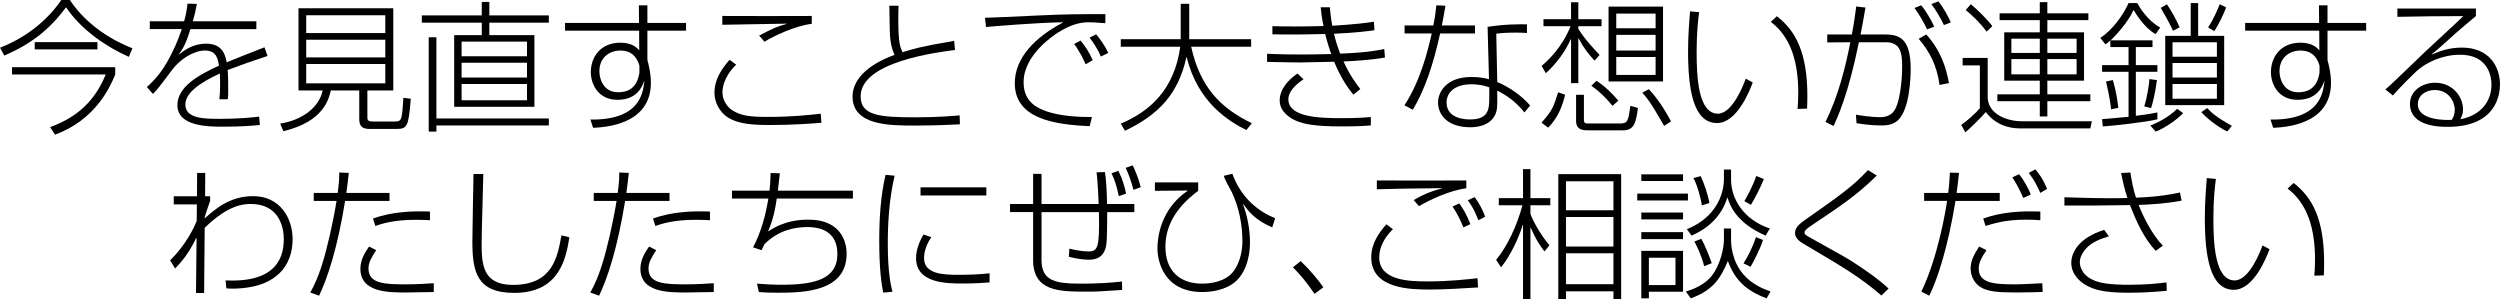
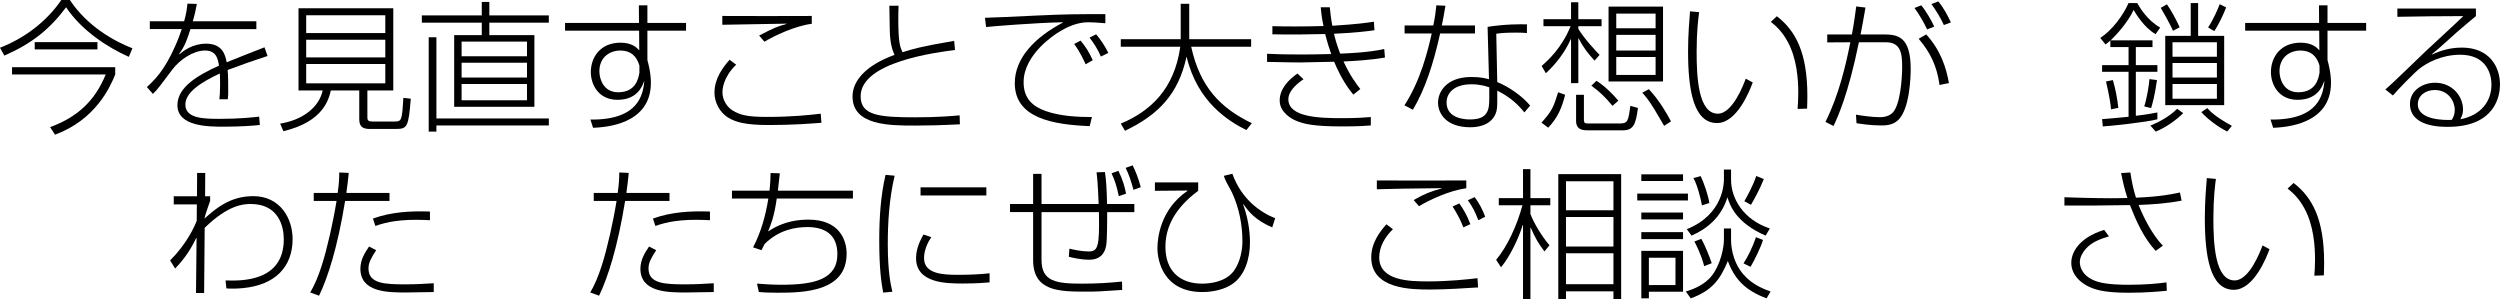
<svg xmlns="http://www.w3.org/2000/svg" version="1.1" x="0px" y="0px" width="291.538px" height="34.922px" viewBox="0 0 291.538 34.922" style="enable-background:new 0 0 291.538 34.922;" xml:space="preserve">
  <defs>
</defs>
  <g>
    <path d="M0,5.567C2.874,4.441,5.404,2.547,7.151,0h0.996c2.024,3.053,5.126,4.784,7.298,5.633l-0.424,0.996   c-2.482-1.11-5.47-3.037-7.314-5.779c-1.976,2.645-4.065,4.261-7.2,5.632L0,5.567z M13.437,8.686   c-0.637,1.583-2.351,5.29-7.021,7.021l-0.571-0.882c3.2-1.176,5.225-3.069,6.482-6.139H1.404V7.837h12.033V8.686z M4.049,5.763   V4.914h7.314v0.849H4.049z" />
    <path d="M22.956,0.457c-0.131,0.702-0.245,1.273-0.474,2.024h7.413v0.915h-7.69c-0.539,1.763-0.882,2.286-1.323,2.906l0.033,0.032   c0.441-0.375,1.535-1.241,3.119-1.241c1.877,0,2.237,1.257,2.4,2.171c0.996-0.408,2.939-1.175,4.408-1.747l0.359,1.012   c-1.567,0.506-3.102,1.045-4.653,1.633c0.065,0.637,0.065,1.796,0.065,2.465c0,0.392,0,0.604-0.049,0.947h-0.98   c0.049-0.49,0.082-0.849,0.082-1.666c0-0.343,0-0.947-0.032-1.339c-2.204,1.029-4.017,2.205-4.017,3.625   c0,1.665,2.253,1.665,4.049,1.665c2.27,0,3.919-0.18,4.556-0.261l0.082,0.979c-0.865,0.082-2.188,0.196-4.212,0.196   c-1.763,0-5.404,0-5.404-2.515c0-2.106,2.4-3.494,4.849-4.604c-0.13-0.784-0.294-1.763-1.633-1.763   c-1.322,0-2.922,1.028-3.82,2.237c-0.327,0.44-1.616,2.155-1.829,2.383l-0.425,0.441l-0.702-0.8   c0.833-0.768,2.008-1.861,3.282-4.735c0.408-0.898,0.604-1.502,0.784-2.024H17.47V2.481h4c0.261-0.881,0.327-1.486,0.392-2.057   L22.956,0.457z" />
    <path d="M45.863,0.963v9.583h-3.021v3.217c0,0.245,0.147,0.408,0.555,0.408h2.563c0.474,0,0.604-0.032,0.751-0.245   c0.212-0.327,0.261-1.453,0.327-2.514l0.865,0.098c-0.261,3.298-0.408,3.527-1.731,3.527h-3.069c-0.767,0-1.208-0.245-1.208-1.126   v-3.364h-3.314c-0.229,0.963-0.816,3.641-5.535,4.751l-0.375-0.882c2.612-0.424,4.522-1.877,4.963-3.87H34.81V0.963H45.863z    M44.932,1.779h-9.225v2.074h9.225V1.779z M44.932,4.637h-9.225v2.057h9.225V4.637z M44.932,7.461h-9.225v2.253h9.225V7.461z" />
    <path d="M57.063,0.229v1.567h6.939v0.849h-6.939v1.453h5.257v8.359h-9.355V4.098h3.216V2.645h-6.988V1.796h6.988V0.229H57.063z    M64.002,14.629H50.892v0.718h-0.898V4.343h0.898v9.47h13.111V14.629z M61.455,4.849h-7.625v1.714h7.625V4.849z M61.455,7.314   h-7.625v1.73h7.625V7.314z M61.455,9.796h-7.625v1.894h7.625V9.796z" />
    <path d="M74.517,2.677L74.501,0.62h0.996v2.057h4.506v0.898h-4.506v3.379c0,0.131,0.082,0.343,0.114,0.49   c0.245,0.979,0.294,1.764,0.294,2.204c0,4.931-5.42,5.192-6.743,5.257l-0.311-0.963c5.764,0.082,6.123-3.085,6.286-4.424   l-0.033-0.033c-0.212,0.621-0.816,2.155-3.102,2.155c-2.221,0-3.103-1.796-3.103-3.233c0-1.682,1.062-3.429,3.461-3.429   c1.388,0,1.943,0.621,2.188,0.898l-0.017-2.302h-8.637V2.677H74.517z M74.566,7.657c-0.326-1.159-1.061-1.763-2.204-1.763   c-1.29,0-2.465,0.8-2.465,2.416c0,0.898,0.474,2.449,2.188,2.449c2.09,0,2.367-1.649,2.481-2.286V7.657z" />
    <path d="M85.848,7.543c-1.535,1.486-1.6,2.89-1.6,3.233c0,0.898,0.555,1.714,1.159,2.09c0.915,0.571,1.829,0.767,4.017,0.767   c3.004,0,4.849-0.212,6.286-0.375l0.082,1.061c-1.306,0.098-3.331,0.261-6.123,0.261c-2.825,0-3.886-0.359-4.702-0.833   c-1.094-0.653-1.649-1.877-1.649-2.922c0-1.666,0.947-2.923,1.764-3.853L85.848,7.543z M94.665,2.775   c-1.959,0.245-4.392,1.404-5.518,2.09l-0.621-0.718c1.682-0.882,2.155-1.078,3.2-1.355l-0.033-0.033   c-1.192,0.033-6.368,0.098-7.461,0.13V1.861c1.339,0.016,8.915,0.016,10.433,0V2.775z" />
    <path d="M104.788,0.669c-0.016,0.375-0.033,0.816-0.033,1.502c0,2.857,0.212,3.298,0.49,3.918c1.159-0.359,2.123-0.669,6.025-1.323   l0.098,1.062c-2.253,0.294-11.004,1.404-11.004,5.404c0,2.237,2.171,2.449,6.367,2.449c2.694,0,4.425-0.163,5.176-0.229   l0.033,1.045c-2.27,0.114-3.788,0.147-5.208,0.147c-3.004,0-7.314,0-7.314-3.396c0-1.73,1.404-3.576,4.898-4.849   c-0.179-0.408-0.522-1.159-0.555-2.874c-0.017-0.963-0.049-2.514-0.049-2.857H104.788z" />
    <path d="M128.903,2.71c-0.996-0.082-1.567-0.114-2.008-0.114c-1.257,0-2.433,0.522-3.494,1.192   c-0.326,0.196-4.033,2.531-4.033,5.796c0,1.91,1.045,2.824,2.612,3.379c1.698,0.588,3.69,0.686,5.355,0.686l-0.261,1.062   c-4.311-0.18-8.735-0.931-8.735-5.012c0-2.939,2.351-5.355,5.616-7.07l-0.033-0.033c-3.282,0.065-8.18,0.474-8.931,0.555   l-0.13-1.078c0.49,0,4.114-0.163,6.024-0.261c3.592-0.163,4.539-0.163,8.017-0.163V2.71z M126.013,4.735   c0.621,0.751,0.963,1.306,1.42,2.286l-0.833,0.474c-0.13-0.294-0.637-1.437-1.339-2.368L126.013,4.735z M127.825,4   c0.457,0.522,1.078,1.42,1.42,2.171l-0.865,0.425c-0.327-0.784-0.8-1.535-1.323-2.205L127.825,4z" />
    <path d="M137.687,0.441h0.996v4.13h7.217v0.882h-6.988c1.029,4.702,3.413,7.151,7.07,8.915l-0.637,0.8   c-2.057-1.028-5.682-3.232-6.956-8.506h-0.032c-0.947,4.294-3.233,6.71-7.167,8.588l-0.49-0.833c3.38-1.42,6.237-3.951,6.939-8.963   h-6.939V4.571h6.988V0.441z" />
    <path d="M155.075,0.849c0.065,0.571,0.114,1.208,0.294,2.155c2.89-0.18,4-0.343,4.849-0.473l0.065,0.996   c-0.833,0.114-2.155,0.294-4.719,0.408c0.098,0.425,0.278,1.159,0.718,2.318c0.915-0.033,3.331-0.13,5.143-0.539l0.082,0.996   c-1.649,0.293-3.673,0.408-4.833,0.457c0.784,1.698,1.519,2.645,1.959,3.216l-0.816,0.653c-0.49-0.604-1.372-1.747-2.237-3.836   c-1.143,0.016-3.608,0.082-3.935,0.082c-0.506,0-1.91-0.017-3.886-0.065V6.27c0.718,0.033,1.682,0.082,3.984,0.082   c0.392,0,2.057,0,3.494-0.049c-0.179-0.522-0.408-1.192-0.702-2.335c-0.311,0-2.776,0.049-2.776,0.049   c-1.502,0.017-2.514,0-3.379-0.016V3.053c0.539,0.016,1.388,0.032,2.58,0.032c1.126,0,2.253-0.016,3.379-0.049   c-0.196-0.914-0.277-1.633-0.326-2.188H155.075z M152.006,9.241c-0.816,0.555-1.763,1.388-1.763,2.335   c0,2.106,3.641,2.204,6.22,2.204c1.894,0,2.759-0.082,3.396-0.131v0.98c-0.62,0.049-1.388,0.114-3.379,0.114   c-3.249,0-4.425-0.278-5.355-0.669c-0.457-0.196-1.894-0.931-1.894-2.351c0-1.339,0.996-2.4,2.073-3.151L152.006,9.241z" />
    <path d="M168.562,0.669c-0.147,0.881-0.277,1.583-0.424,2.302h3.869v0.931h-4.065c-0.8,3.608-1.779,6.563-3.184,8.898l-0.979-0.522   c1.894-2.89,2.743-6.433,3.184-8.376h-3.167V2.971h3.347c0.212-0.979,0.294-1.747,0.359-2.351L168.562,0.669z M178.064,3.853   c-0.425-0.033-0.621-0.049-1.192-0.049c-1.094,0-1.731,0.033-2.384,0.13l0.114,5.633c1.388,0.571,2.89,1.616,3.837,2.743   l-0.669,0.8c-1.094-1.372-2.221-2.057-3.167-2.547v0.931c0,0.963,0,1.355-0.229,1.861c-0.653,1.388-2.286,1.485-2.923,1.485   c-2.759,0-3.755-1.567-3.755-2.874c0-1.143,0.865-2.988,3.902-2.988c1.029,0,1.6,0.147,2.041,0.261l-0.163-6.106   c2.057-0.327,3.82-0.311,4.588-0.294V3.853z M173.672,10.188c-0.375-0.131-1.045-0.359-2.074-0.359   c-2.041,0-2.906,1.029-2.906,2.123c0,1.976,2.383,1.976,2.743,1.976c2.09,0,2.237-1.11,2.237-2.482V10.188z" />
    <path d="M179.762,14.302c1.241-1.388,1.388-1.78,1.943-3.543l0.816,0.294c-0.376,1.486-0.849,2.661-1.976,3.837L179.762,14.302z    M185.95,7.069c-0.751-0.816-1.306-1.518-1.861-2.596h-0.033v5.225h-0.849V4.571h-0.033c-0.669,1.502-1.682,2.841-2.906,3.968   l-0.49-0.849c0.768-0.669,2.335-2.09,3.38-4.637h-3.167V2.237h3.216V0.261h0.849v1.976h2.71v0.816h-2.71v0.31   c0.767,1.257,2.057,2.596,2.481,3.037L185.95,7.069z M184.709,11.053v2.857c0,0.49,0.114,0.49,0.653,0.49h3.526   c0.947,0,0.996-0.294,1.241-2.057l0.882,0.245c-0.245,1.845-0.49,2.612-1.763,2.612h-3.968c-0.604,0-1.485,0-1.485-1.11v-3.037   H184.709z M188.04,12.343c-0.849-1.029-1.42-1.584-2.465-2.352l0.604-0.571c1.045,0.702,1.763,1.404,2.547,2.318L188.04,12.343z    M193.934,9.502h-6.351V0.767h6.351V9.502z M193.068,1.583h-4.588v1.714h4.588V1.583z M193.068,4.065h-4.588v1.829h4.588V4.065z    M193.068,6.645h-4.588v2.09h4.588V6.645z M194.064,14.678c-0.196-0.31-1.029-1.763-1.143-1.943   c-0.669-1.094-1.061-1.535-1.404-1.927l0.767-0.408c1.323,1.421,2.221,3.07,2.58,3.755L194.064,14.678z" />
    <path d="M198.146,1.42c-0.098,0.718-0.294,2.237-0.294,4.621c0,2.922,0.18,7.216,2.481,7.216c1.714,0,3.004-3.412,3.249-4.082   l0.816,0.44c-0.343,0.931-1.829,4.735-4.163,4.735c-2.776,0-3.38-3.918-3.38-8.392c0-1.877,0.147-3.608,0.229-4.637L198.146,1.42z    M209.624,12.702c0.033-0.474,0.082-1.045,0.082-1.877c0-1.6-0.164-3.984-1.225-5.943c-0.702-1.306-1.486-1.943-1.976-2.335   l0.702-0.653c2.188,1.682,3.559,4.229,3.559,9.29c0,0.572-0.016,0.98-0.033,1.486L209.624,12.702z" />
    <path d="M217.543,0.881c-0.212,1.273-0.392,2.204-0.571,3.135h2.612c1.665,0,3.232,0.164,3.232,4.033   c0,0.963-0.114,4.653-1.453,5.943c-0.653,0.637-1.518,0.637-2.024,0.637c-1.257,0-2.417-0.196-2.841-0.261l-0.065-0.996   c0.457,0.082,1.796,0.294,2.776,0.294c0.784,0,1.192-0.245,1.469-0.49c0.914-0.849,1.143-4,1.143-5.372   c0-1.584-0.164-2.89-1.927-2.874h-3.119c-1.241,6.09-2.465,8.702-2.955,9.763l-0.947-0.473c1.567-3.119,2.384-6.662,2.906-9.29   l-2.694,0.016V4.016h2.874c0.261-1.404,0.392-2.4,0.506-3.265L217.543,0.881z M224.727,3.429c-0.343-0.751-0.849-1.649-1.469-2.498   l0.784-0.311c0.49,0.555,1.192,1.747,1.519,2.482L224.727,3.429z M226.18,9.91c-0.31-2.237-1.094-3.82-2.433-5.388l0.882-0.506   c1.682,1.861,2.318,3.837,2.645,5.666L226.18,9.91z M226.686,2.922c-0.408-0.882-0.898-1.682-1.453-2.449l0.8-0.31   c0.637,0.751,1.143,1.747,1.469,2.449L226.686,2.922z" />
-     <path d="M231.796,6.759v4.702c0.147,1.927,2.335,2.678,3.968,2.678h8.18l-0.18,0.833h-8.082c-0.653,0-2.662,0-4.115-1.91   c-0.571,0.718-2.073,2.123-2.384,2.367l-0.473-0.865c0.588-0.392,1.698-1.355,2.171-1.959V7.625h-2.008V6.759H231.796z    M231.666,3.69c-0.768-1.062-1.829-2.041-2.433-2.515l0.588-0.686c0.718,0.571,2.073,1.927,2.514,2.563L231.666,3.69z    M237.87,1.551V0.245h0.882v1.306h4.784v0.8h-4.784v1.42h4.277v5.633h-4.277v1.6h5.012v0.8h-5.012v1.78h-0.882v-1.78h-4.947v-0.8   h4.947v-1.6h-4.147V3.771h4.147v-1.42h-4.686v-0.8H237.87z M237.87,4.506h-3.314v1.665h3.314V4.506z M237.87,6.89h-3.314v1.78   h3.314V6.89z M242.164,4.506h-3.412v1.665h3.412V4.506z M242.164,6.89h-3.412v1.78h3.412V6.89z" />
    <path d="M251.014,4.702v0.784h-1.943v2.106h2.514v0.784h-2.514v5.127c1.437-0.164,2.09-0.311,2.514-0.392v0.8   c-1.372,0.359-5.469,0.783-6.367,0.833l-0.082-0.849c0.359-0.016,2.058-0.18,3.086-0.277V8.375h-3.086V7.592h3.086V5.486h-2.123   V4.718c-0.277,0.261-0.359,0.311-0.571,0.457l-0.604-0.751c1.371-0.898,2.628-2.563,3.298-4.065h1.012   c0.278,0.49,1.143,1.992,2.678,2.857l-0.539,0.768c-1.323-0.751-2.319-2.4-2.563-2.825c-0.702,1.535-2.155,3.053-2.678,3.543   H251.014z M246.181,12.751c-0.114-1.29-0.555-3.102-0.587-3.249l0.8-0.163c0.343,1.208,0.49,2.024,0.637,3.233L246.181,12.751z    M250.05,12.408c0.31-0.898,0.604-2.759,0.604-3.184l0.882,0.114c-0.245,1.796-0.539,2.808-0.686,3.265L250.05,12.408z    M250.769,14.645c0.882-0.359,2.188-1.012,3.119-1.959l0.702,0.506c-0.588,0.621-1.894,1.633-3.2,2.155L250.769,14.645z    M253.397,3.592c-0.196-0.539-1.225-2.367-1.42-2.678l0.718-0.408c0.474,0.653,1.192,1.976,1.486,2.678L253.397,3.592z    M256.336,0.359V4.18h3.037v8.082H252.5V4.18h2.971V0.359H256.336z M258.524,4.931h-5.176v1.682h5.176V4.931z M258.524,7.347   h-5.176v1.698h5.176V7.347z M258.524,9.796h-5.176v1.714h5.176V9.796z M257.397,12.604c0.424,0.474,1.028,1.045,2.874,2.074   l-0.539,0.653c-0.98-0.441-2.384-1.519-3.021-2.253L257.397,12.604z M257.496,3.2c0.62-0.914,1.159-2.188,1.355-2.71l0.751,0.375   c-0.245,0.686-0.963,2.188-1.388,2.759L257.496,3.2z" />
    <path d="M270.443,2.677l-0.016-2.057h0.996v2.057h4.506v0.898h-4.506v3.379c0,0.131,0.082,0.343,0.114,0.49   c0.245,0.979,0.294,1.764,0.294,2.204c0,4.931-5.42,5.192-6.743,5.257l-0.311-0.963c5.764,0.082,6.123-3.085,6.286-4.424   l-0.033-0.033c-0.212,0.621-0.816,2.155-3.102,2.155c-2.221,0-3.103-1.796-3.103-3.233c0-1.682,1.062-3.429,3.461-3.429   c1.388,0,1.943,0.621,2.188,0.898l-0.017-2.302h-8.637V2.677H270.443z M270.492,7.657c-0.326-1.159-1.061-1.763-2.204-1.763   c-1.29,0-2.465,0.8-2.465,2.416c0,0.898,0.474,2.449,2.188,2.449c2.09,0,2.367-1.649,2.481-2.286V7.657z" />
    <path d="M288.729,0.996v0.882c-0.506,0.424-1.584,1.306-2.221,1.877c-2.041,1.845-2.27,2.041-2.922,2.563l0.033,0.033   c0.751-0.327,1.894-0.8,3.478-0.8c3.184,0,4.441,2.22,4.441,4.31c0,1.159-0.441,4.931-6.074,4.931c-0.865,0-4.425,0-4.425-2.678   c0-1.567,1.486-2.465,2.923-2.465c2.024,0,3.265,1.584,3.265,3.119c0,0.49-0.13,0.767-0.31,1.143   c2.465-0.474,3.625-2.155,3.625-4.033c0-1.485-0.767-3.494-3.641-3.494c-2.22,0-3.935,0.979-4.784,1.649   c-0.539,0.424-2.449,2.367-3.069,3.102l-0.882-0.702c0.816-0.669,4-3.804,4.702-4.457c3.576-3.314,3.984-3.69,4.392-4.098   c-2.286,0-5.388,0.033-7.69,0.082V0.996H288.729z M286.264,12.816c0-1.012-0.751-2.318-2.334-2.318   c-1.062,0-1.976,0.637-1.976,1.666c0,1.877,3.216,1.861,3.967,1.812C286.084,13.682,286.264,13.372,286.264,12.816z" />
  </g>
  <g>
    <path d="M26.302,32.702c1.666,0.049,6.792,0.245,6.792-4.8c0-1.502-0.604-4.114-3.853-4.114c-0.865,0-2.612,0.098-5.372,2.776   l-0.065,7.608h-0.947l0.065-6.4l-0.032-0.033c-0.915,1.91-1.812,2.874-2.466,3.576l-0.587-0.947c1.926-1.91,2.824-3.902,3.102-4.62   l0.016-1.911h-2.694v-0.947h2.71l0.016-2.727h0.947l-0.017,2.727h0.588v0.539c0,0-0.604,1.682-0.637,1.943v0.098   c1.257-1.11,2.922-2.596,5.666-2.596c3.151,0,4.588,2.612,4.588,4.996c0,3.217-1.992,5.372-5.812,5.731   c-0.865,0.082-1.437,0.065-1.91,0.033L26.302,32.702z" />
    <path d="M40.67,20.163c-0.065,0.621-0.131,1.322-0.278,2.335h5.029v0.931h-5.176c-0.865,5.355-2.008,8.931-3.037,11.053   l-1.029-0.375c1.045-1.78,1.698-4.131,2.302-6.76c0.277-1.241,0.555-2.596,0.767-3.918h-2.661v-0.931h2.792   c0.18-1.323,0.18-1.731,0.18-2.384L40.67,20.163z M43.87,29.175c-0.587,0.914-0.898,1.437-0.898,2.139   c0,1.763,1.878,1.845,4.311,1.845c1.175,0,2.302-0.065,3.298-0.13v1.028c-0.522,0.017-3.053,0.049-3.216,0.049   c-2.106,0-5.339,0-5.339-2.776c0-1.061,0.555-1.91,1.012-2.58L43.87,29.175z M50.139,25.681c-0.408-0.017-0.881-0.049-1.583-0.049   c-2.694,0-4.017,0.457-4.784,0.718l-0.278-0.865c2.123-0.768,4.392-0.898,6.645-0.816V25.681z" />
-     <path d="M56.36,20.293c-0.016,1.306-0.196,6.824-0.196,8.016c0,2.547,0.131,4.915,3.657,4.915c4.621,0,5.192-3.233,5.649-5.78   l0.931,0.229c-0.392,2.368-1.094,6.482-6.433,6.482c-4.392,0-4.882-2.482-4.882-6.024c0-1.29,0.114-6.678,0.131-7.837H56.36z" />
    <path d="M73.324,20.163c-0.065,0.621-0.131,1.322-0.278,2.335h5.029v0.931h-5.176c-0.865,5.355-2.008,8.931-3.037,11.053   l-1.029-0.375c1.045-1.78,1.698-4.131,2.302-6.76c0.277-1.241,0.555-2.596,0.767-3.918h-2.661v-0.931h2.792   c0.18-1.323,0.18-1.731,0.18-2.384L73.324,20.163z M76.524,29.175c-0.587,0.914-0.898,1.437-0.898,2.139   c0,1.763,1.878,1.845,4.311,1.845c1.175,0,2.302-0.065,3.298-0.13v1.028c-0.522,0.017-3.053,0.049-3.216,0.049   c-2.106,0-5.339,0-5.339-2.776c0-1.061,0.555-1.91,1.012-2.58L76.524,29.175z M82.793,25.681c-0.408-0.017-0.881-0.049-1.583-0.049   c-2.694,0-4.017,0.457-4.784,0.718l-0.278-0.865c2.123-0.768,4.392-0.898,6.645-0.816V25.681z" />
    <path d="M90.941,20.211c-0.082,0.768-0.098,0.898-0.229,2.025h8.751v0.914h-8.882c-0.293,2.106-0.686,3.037-0.996,3.788   l0.033,0.032c1.861-1.257,3.673-1.355,4.686-1.355c3.56,0,4.425,2.351,4.425,3.967c0,4.425-4.963,4.555-8.017,4.555   c-1.143,0-1.633-0.032-2.221-0.082l-0.212-0.979c1.028,0.082,1.877,0.131,2.857,0.131c3.804,0,6.515-0.621,6.515-3.576   c0-2.286-1.47-3.151-3.494-3.151c-1.42,0-3.331,0.327-4.996,1.976c-0.163,0.343-0.212,0.425-0.359,0.719l-0.98-0.327   c0.947-1.829,1.453-3.707,1.78-5.698h-4.245v-0.914h4.376c0.098-0.866,0.114-1.437,0.13-2.058L90.941,20.211z" />
    <path d="M104.329,20.489c-0.653,2.71-0.8,5.633-0.8,7.951c0,3.314,0.359,4.849,0.539,5.583l-1.078,0.098   c-0.196-1.078-0.457-2.645-0.457-6.123c0-2.547,0.164-5.192,0.735-7.608L104.329,20.489z M108.607,27.657   c-0.849,1.225-0.849,2.253-0.849,2.449c0,1.861,2.237,1.943,4.017,1.943c1.159,0,2.481-0.049,3.625-0.179v1.061   c-0.588,0.049-1.6,0.131-3.135,0.131c-1.894,0-5.437-0.033-5.437-2.956c0-0.669,0.164-1.551,0.865-2.759L108.607,27.657z    M115.023,21.844v0.947h-7.674v-0.947H115.023z" />
    <path d="M128.853,20.064c0.13,0.849,0.212,1.878,0.245,3.723h3.184v0.947h-3.167c0,0.8,0,3.217-0.114,3.854   c-0.065,0.392-0.294,1.698-1.976,1.698c-0.245,0-1.045,0-2.384-0.343l0.065-0.947c0.473,0.114,1.404,0.326,2.204,0.326   c1.126,0,1.322-0.457,1.241-4.588h-6.694v5.584c0,2.531,1.73,2.759,4.767,2.759c1.551,0,3.086-0.082,4.621-0.245l0.017,0.979   c-2.645,0.18-2.923,0.196-4.115,0.196c-3.2,0-6.27,0-6.27-3.69v-5.584h-2.694v-0.947h2.694v-3.51h0.98v3.51h6.661   c-0.098-2.547-0.18-3.118-0.245-3.69L128.853,20.064z M130.469,22.873c-0.261-1.208-0.441-1.796-0.849-2.662l0.8-0.294   c0.506,1.013,0.735,1.861,0.898,2.662L130.469,22.873z M132.183,22.138c-0.327-1.176-0.539-1.78-0.914-2.563l0.816-0.294   c0.31,0.621,0.669,1.486,0.947,2.547L132.183,22.138z" />
    <path d="M139.727,21.273v0.979c-2.743,2.041-3.821,4.245-3.821,6.531c0,2.792,1.666,4.294,4.278,4.294   c0.865,0,2.71-0.163,3.69-1.469c0.816-1.11,1.012-2.629,1.012-3.445c0-1.976-0.392-3.935-1.225-5.73   c-0.653-1.176-0.784-1.437-0.947-1.927l0.996-0.245c1.077,2.971,3.216,4.473,4.996,5.192l-0.343,1.061   c-1.894-0.8-2.727-1.78-3.363-2.71l-0.033,0.032c0.506,1.404,0.8,2.923,0.8,4.458c0,1.812-0.588,3.87-2.09,4.849   c-1.323,0.881-3.021,0.914-3.461,0.914c-4.555,0-5.241-3.673-5.241-5.11c0-1.192,0.343-4.539,3.51-6.694l-0.033-0.033l-3.771,0.033   v-0.979H139.727z" />
-     <path d="M153.294,34.269c-0.931-1.372-1.551-2.09-2.514-3.102l0.898-0.718c1.077,1.012,2.041,2.188,2.645,3.053L153.294,34.269z" />
    <path d="M162.438,26.726c-0.914,0.882-1.6,2.041-1.6,3.282c0,2.743,3.543,2.808,5.682,2.808c2.514,0,4.637-0.245,5.779-0.375   l0.065,1.078c-1.519,0.098-3.87,0.245-5.567,0.245c-2.188,0-6.89-0.016-6.89-3.755c0-1.682,0.98-2.955,1.764-3.853L162.438,26.726z    M170.993,21.958c-1.959,0.245-4.392,1.404-5.518,2.09l-0.621-0.718c1.306-0.751,2.008-1.012,3.282-1.355l-0.033-0.033   c-4.621,0.049-5.094,0.065-7.543,0.13v-1.028c1.355,0.016,8.915,0.016,10.433,0V21.958z M170.65,26.514   c-0.359-0.898-0.637-1.453-1.257-2.433l0.784-0.359c0.457,0.637,0.881,1.339,1.29,2.417L170.65,26.514z M172.397,25.681   c-0.392-1.029-0.686-1.567-1.225-2.335l0.8-0.359c0.522,0.718,0.914,1.437,1.224,2.286L172.397,25.681z" />
    <path d="M180.104,29.322c-0.718-0.947-1.094-1.616-1.6-2.775h-0.033v8.376h-0.865v-8.686h-0.033   c-0.441,1.469-1.486,3.69-2.531,4.931l-0.571-0.865c1.306-1.567,2.433-4,3.069-6.368h-2.759v-0.833h2.825v-3.38h0.865v3.38h2.318   v0.833h-2.318v1.012c0.343,0.963,1.306,2.596,2.221,3.657L180.104,29.322z M189.051,34.922h-0.898v-0.947h-5.535v0.947h-0.898   V20.31h7.331V34.922z M188.153,21.142h-5.535v3.38h5.535V21.142z M188.153,25.306h-5.535v3.445h5.535V25.306z M188.153,29.534   h-5.535v3.608h5.535V29.534z" />
    <path d="M196.839,22.579v0.8h-5.91v-0.8H196.839z M196.268,20.326v0.784h-4.866v-0.784H196.268z M196.268,24.783v0.8h-4.866v-0.8   H196.268z M196.268,27.069v0.816h-4.866v-0.816H196.268z M196.268,29.257v4.767h-3.984v0.768h-0.882v-5.535H196.268z    M195.386,30.057h-3.102v3.184h3.102V30.057z M201.868,26.645v1.388c0,0.212,0,2.334,1.469,4c1.045,1.208,2.498,1.73,3.135,1.959   l-0.457,0.8c-2.433-0.898-3.723-2.188-4.522-4.359c-0.882,2.139-1.812,3.445-4.327,4.359l-0.572-0.8   c0.702-0.212,2.384-0.751,3.298-2.221c1.061-1.698,1.143-3.576,1.143-3.723v-1.404H201.868z M201.868,19.771v1.191   c0,2.221,1.469,4.67,4.522,5.682l-0.49,0.833c-3.461-1.502-4.164-3.543-4.441-4.425h-0.033c-0.702,2.286-2.368,3.641-4.164,4.425   l-0.555-0.751c4.327-1.73,4.327-5.453,4.327-5.796v-1.159H201.868z M198.472,23.951c-0.082-0.621-0.588-2.547-0.996-3.184   l0.849-0.229c0.375,0.768,0.881,2.253,1.012,3.135L198.472,23.951z M198.733,31.036c-0.327-1.306-0.931-2.481-1.143-2.874   l0.816-0.31c0.408,0.735,0.963,2.09,1.208,2.841L198.733,31.036z M205.59,27.983c-0.196,0.751-1.077,2.53-1.453,3.135l-0.816-0.408   c0.506-0.768,1.078-1.927,1.453-3.053L205.59,27.983z M203.418,23.46c0.261-0.457,0.996-1.747,1.388-2.938l0.882,0.359   c-0.457,1.159-1.126,2.384-1.502,3.004L203.418,23.46z" />
-     <path d="M219.403,34.465c-2.449-2.123-4.588-3.379-8.768-5.845c-0.653-0.375-1.306-0.768-1.306-1.437   c0-0.702,0.588-1.126,1.208-1.567c3.984-2.792,5.519-3.87,7.298-5.78l1.029,0.637c-2.318,2.27-4.049,3.429-7.658,5.845   c-0.587,0.392-0.767,0.604-0.767,0.784c0,0.245,0.082,0.294,0.816,0.702c0.751,0.441,3.935,2.171,4.588,2.596   c1.535,0.996,3.053,2.008,4.392,3.249L219.403,34.465z" />
-     <path d="M228.448,20.163c-0.065,0.621-0.131,1.322-0.277,2.335h5.028v0.931h-5.159c-0.882,5.355-2.024,8.931-3.053,11.053   l-0.931-0.474c1.927-3.967,2.857-9.519,3.004-10.58h-2.678v-0.931h2.808c0.114-0.849,0.164-1.666,0.196-2.368L228.448,20.163z    M231.648,29.175c-0.588,0.914-0.898,1.437-0.898,2.139c0,1.714,1.796,1.845,4.196,1.845c0.931,0,2.237-0.082,3.216-0.13   l0.049,1.012c-0.539,0.016-1.372,0.065-3.07,0.065c-2.334,0-3.102-0.131-3.869-0.458c-0.963-0.424-1.47-1.404-1.47-2.318   c0-0.996,0.458-1.714,0.996-2.58L231.648,29.175z M237.934,25.681c-0.441-0.033-0.931-0.065-1.649-0.065   c-2.498,0-3.902,0.474-4.735,0.735l-0.277-0.865c2.123-0.768,4.392-0.898,6.661-0.816V25.681z M235.942,23.085   c-0.539-1.273-1.029-2.024-1.273-2.4l0.784-0.375c0.62,0.767,1.11,1.73,1.371,2.367L235.942,23.085z M237.934,22.498   c-0.441-0.963-0.718-1.519-1.355-2.335l0.767-0.408c0.261,0.294,0.833,0.947,1.372,2.27L237.934,22.498z" />
    <path d="M248.433,20.114c0.163,1.045,0.327,1.91,0.653,2.938c2.857-0.114,4.262-0.424,5.127-0.604l0.196,0.947   c-1.649,0.326-3.331,0.44-5.012,0.506c0.49,1.273,1.535,3.413,2.824,4.751l-0.833,0.604c-1.404-1.519-2.253-3.429-3.004-5.339   c-4.458,0.065-4.963,0.065-7.641,0.049v-0.963c0.947,0.033,3.494,0.114,5.502,0.114c0.915,0,1.323-0.016,1.845-0.033   c-0.327-0.963-0.539-1.926-0.735-2.906L248.433,20.114z M245.935,27.559c-0.833,0.261-1.959,0.604-2.727,1.486   c-0.261,0.31-0.669,0.882-0.669,1.535c0,0.522,0.277,1.731,2.123,2.286c1.143,0.343,3.037,0.343,3.543,0.343   c2.008,0,3.298-0.131,4.441-0.278l0.033,0.979c-0.751,0.065-2.286,0.229-4.458,0.229c-3.021,0-4.098-0.408-4.898-0.849   c-0.735-0.392-1.78-1.273-1.78-2.645c0-1.159,0.833-2.906,3.837-3.837L245.935,27.559z" />
    <path d="M258.409,20.865c-0.098,0.718-0.294,2.237-0.294,4.621c0,2.922,0.18,7.216,2.481,7.216c1.714,0,3.004-3.412,3.249-4.082   l0.816,0.44c-0.343,0.931-1.829,4.735-4.163,4.735c-2.776,0-3.38-3.918-3.38-8.392c0-1.877,0.147-3.608,0.229-4.637L258.409,20.865   z M269.886,32.146c0.033-0.474,0.082-1.045,0.082-1.877c0-1.6-0.163-3.984-1.224-5.943c-0.702-1.306-1.486-1.943-1.976-2.335   l0.702-0.653c2.188,1.682,3.559,4.229,3.559,9.29c0,0.572-0.017,0.98-0.033,1.486L269.886,32.146z" />
  </g>
</svg>